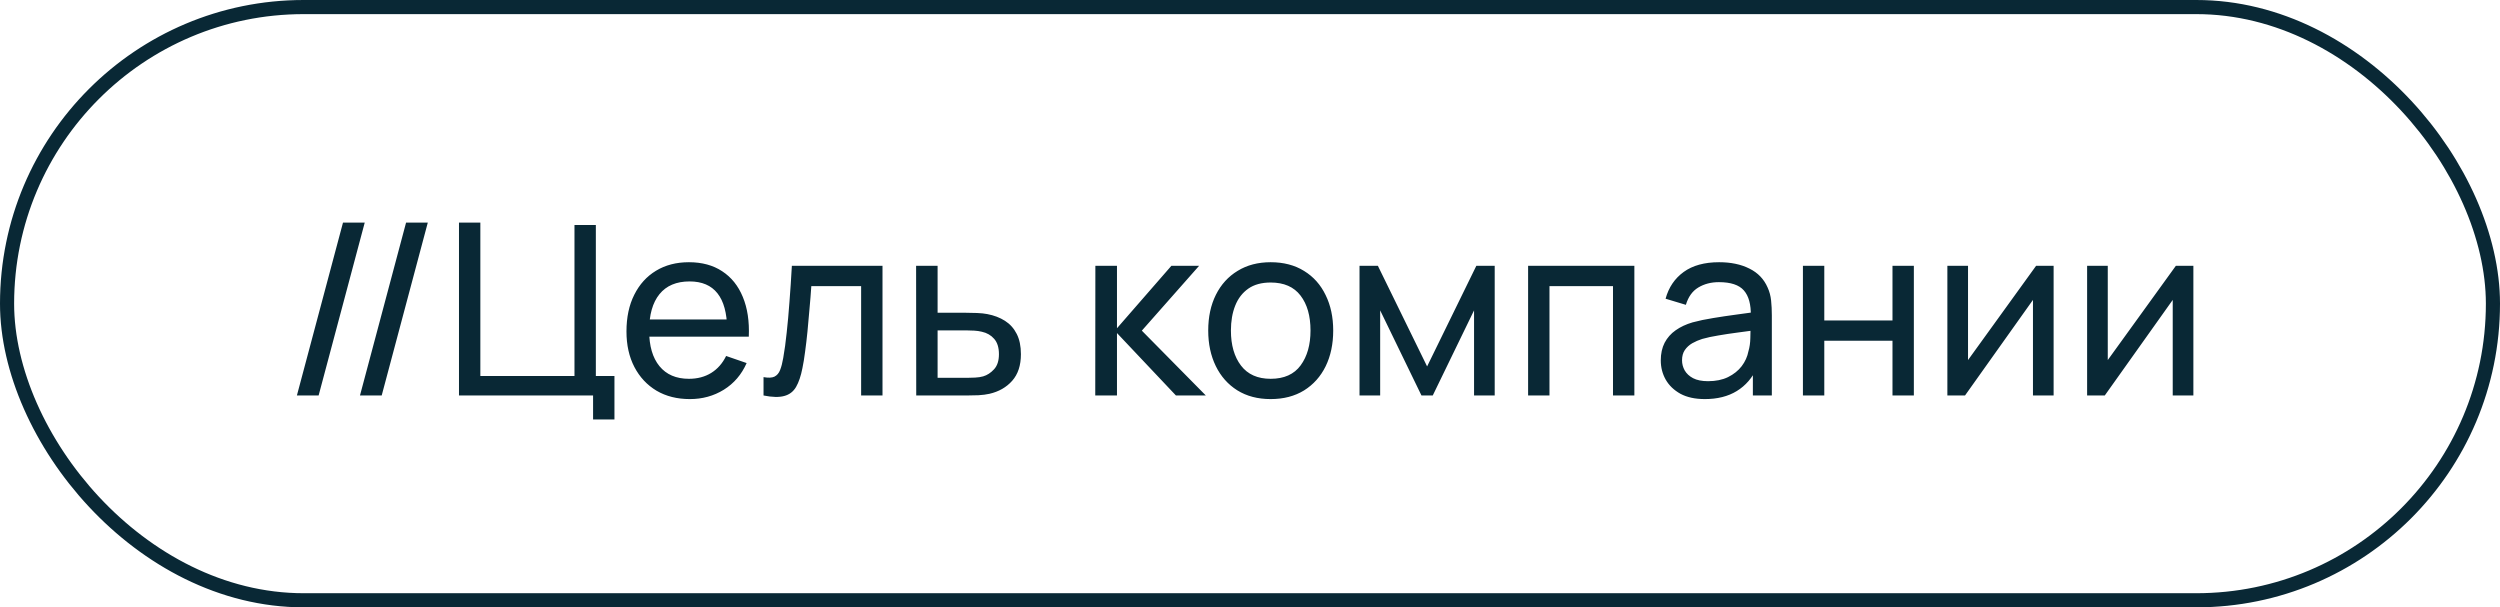
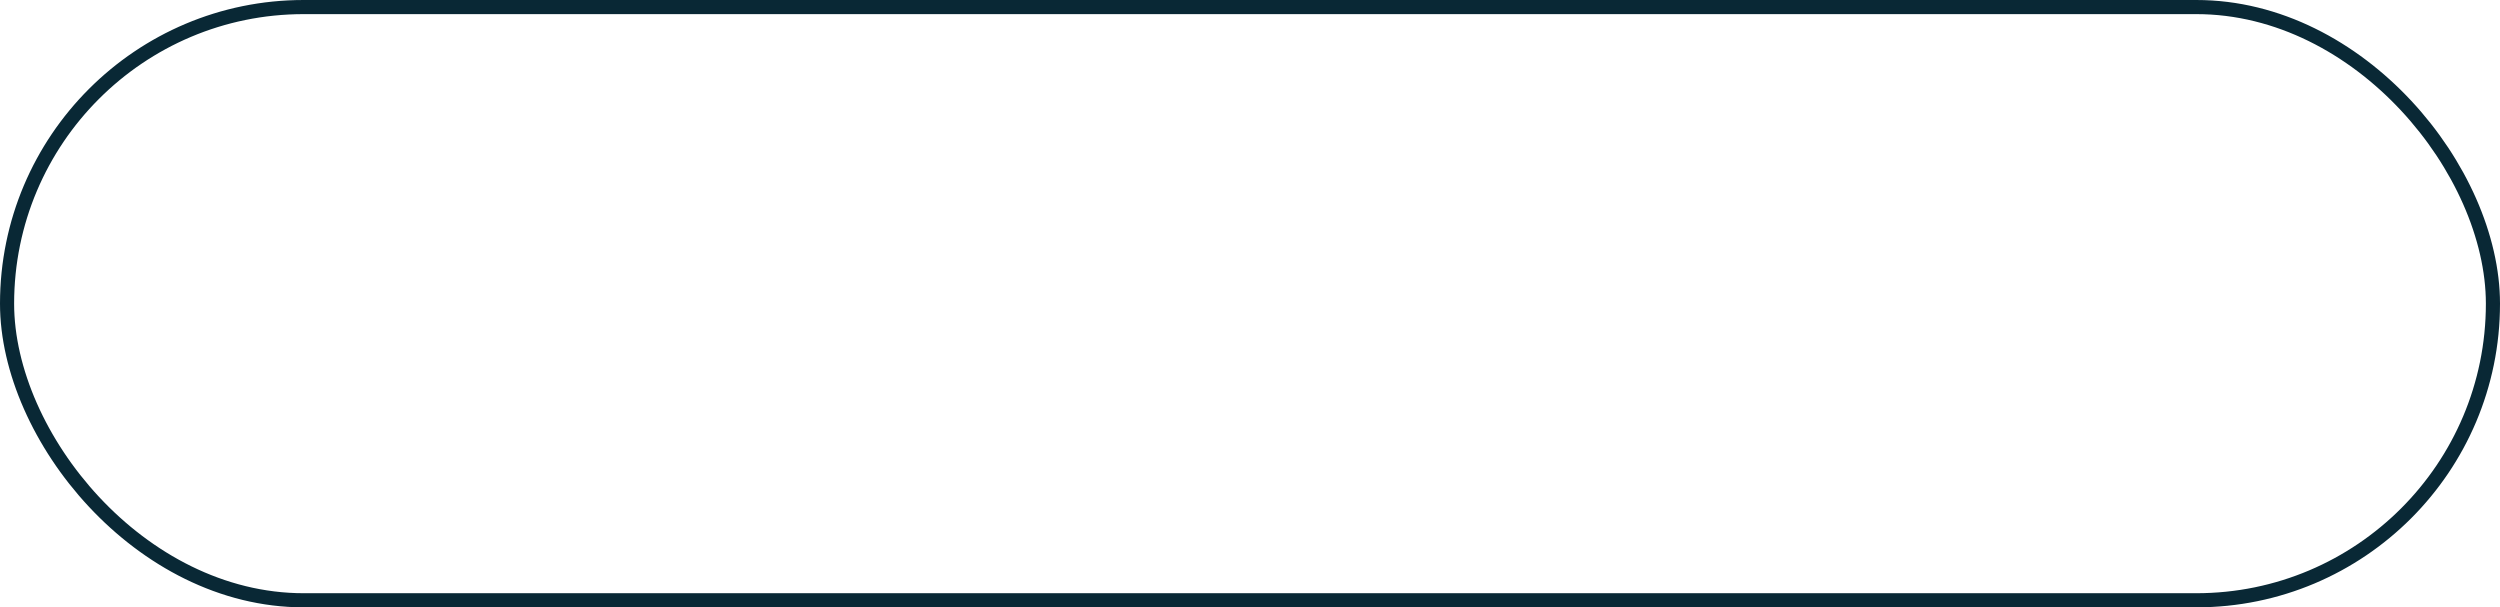
<svg xmlns="http://www.w3.org/2000/svg" width="177" height="43" viewBox="0 0 177 43" fill="none">
  <rect x="0.5" y="0.5" width="176" height="42" rx="21" stroke="#092835" />
-   <path d="M24.284 15.76H25.823L22.558 28H21.02L24.284 15.76ZM28.75 15.76H30.288L27.024 28H25.486L28.75 15.76ZM41.99 29.7V28H32.496V15.76H34.009V26.623H40.673V15.93H42.186V26.623H43.503V29.7H41.99ZM48.842 28.255C47.941 28.255 47.153 28.057 46.479 27.66C45.81 27.258 45.289 26.7 44.915 25.985C44.541 25.266 44.354 24.427 44.354 23.47C44.354 22.466 44.538 21.599 44.906 20.869C45.275 20.132 45.788 19.565 46.445 19.169C47.108 18.766 47.884 18.565 48.774 18.565C49.697 18.565 50.482 18.777 51.128 19.203C51.78 19.628 52.267 20.234 52.59 21.021C52.919 21.809 53.061 22.747 53.015 23.835H51.485V23.291C51.468 22.163 51.239 21.322 50.797 20.767C50.355 20.206 49.697 19.925 48.825 19.925C47.89 19.925 47.179 20.225 46.691 20.826C46.204 21.427 45.96 22.288 45.96 23.41C45.96 24.492 46.204 25.331 46.691 25.926C47.179 26.521 47.873 26.819 48.774 26.819C49.38 26.819 49.907 26.68 50.355 26.402C50.803 26.124 51.154 25.725 51.409 25.203L52.862 25.705C52.505 26.515 51.967 27.144 51.247 27.592C50.533 28.034 49.731 28.255 48.842 28.255ZM45.45 23.835V22.619H52.233V23.835H45.45ZM54.058 28V26.7C54.398 26.762 54.656 26.75 54.831 26.666C55.013 26.575 55.146 26.419 55.231 26.198C55.321 25.971 55.395 25.688 55.452 25.348C55.548 24.81 55.63 24.209 55.698 23.546C55.772 22.883 55.837 22.158 55.894 21.37C55.956 20.577 56.013 19.727 56.064 18.82H62.481V28H60.968V20.256H57.441C57.407 20.778 57.364 21.313 57.313 21.863C57.268 22.413 57.22 22.948 57.169 23.47C57.118 23.985 57.061 24.467 56.999 24.915C56.942 25.357 56.88 25.739 56.812 26.062C56.704 26.617 56.554 27.062 56.361 27.396C56.169 27.725 55.891 27.938 55.528 28.034C55.166 28.136 54.675 28.125 54.058 28ZM64.869 28L64.86 18.82H66.382V22.143H68.362C68.629 22.143 68.9 22.149 69.178 22.16C69.456 22.172 69.697 22.197 69.901 22.237C70.377 22.328 70.793 22.486 71.15 22.713C71.507 22.94 71.785 23.248 71.983 23.64C72.181 24.025 72.281 24.504 72.281 25.076C72.281 25.869 72.074 26.498 71.66 26.963C71.252 27.422 70.717 27.728 70.054 27.881C69.827 27.932 69.566 27.966 69.272 27.983C68.983 27.994 68.708 28 68.447 28H64.869ZM66.382 26.75H68.473C68.643 26.75 68.832 26.745 69.042 26.733C69.252 26.722 69.439 26.694 69.603 26.648C69.892 26.564 70.15 26.396 70.377 26.147C70.609 25.898 70.725 25.541 70.725 25.076C70.725 24.606 70.612 24.243 70.385 23.988C70.164 23.733 69.872 23.566 69.51 23.486C69.345 23.447 69.172 23.421 68.991 23.41C68.81 23.399 68.637 23.393 68.473 23.393H66.382V26.75ZM77.544 28L77.552 18.82H79.082V23.24L82.933 18.82H84.896L80.842 23.41L85.372 28H83.256L79.082 23.58V28H77.544ZM89.962 28.255C89.05 28.255 88.262 28.048 87.599 27.634C86.942 27.221 86.435 26.648 86.078 25.918C85.721 25.186 85.542 24.348 85.542 23.401C85.542 22.438 85.724 21.594 86.086 20.869C86.449 20.143 86.962 19.579 87.625 19.177C88.288 18.769 89.067 18.565 89.962 18.565C90.88 18.565 91.671 18.772 92.334 19.186C92.997 19.593 93.504 20.163 93.855 20.894C94.212 21.619 94.391 22.455 94.391 23.401C94.391 24.359 94.212 25.203 93.855 25.934C93.498 26.66 92.988 27.229 92.325 27.643C91.662 28.051 90.875 28.255 89.962 28.255ZM89.962 26.819C90.914 26.819 91.623 26.501 92.087 25.866C92.552 25.232 92.784 24.41 92.784 23.401C92.784 22.364 92.549 21.54 92.079 20.928C91.609 20.31 90.903 20.002 89.962 20.002C89.322 20.002 88.795 20.146 88.381 20.435C87.968 20.724 87.659 21.123 87.455 21.634C87.251 22.143 87.149 22.733 87.149 23.401C87.149 24.433 87.387 25.26 87.863 25.884C88.339 26.507 89.039 26.819 89.962 26.819ZM96.254 28V18.82H97.554L101.039 25.943L104.524 18.82H105.825V28H104.363V21.974L101.439 28H100.64L97.716 21.974V28H96.254ZM108.19 28V18.82H115.713V28H114.2V20.256H109.703V28H108.19ZM120.703 28.255C120.017 28.255 119.442 28.13 118.977 27.881C118.518 27.626 118.17 27.292 117.932 26.878C117.699 26.464 117.583 26.011 117.583 25.518C117.583 25.036 117.674 24.62 117.855 24.268C118.042 23.912 118.303 23.617 118.637 23.384C118.972 23.146 119.371 22.959 119.836 22.823C120.272 22.704 120.759 22.602 121.298 22.517C121.842 22.427 122.391 22.345 122.947 22.271C123.502 22.197 124.021 22.127 124.502 22.058L123.958 22.373C123.975 21.557 123.811 20.953 123.465 20.562C123.125 20.172 122.536 19.976 121.697 19.976C121.142 19.976 120.655 20.104 120.235 20.358C119.822 20.608 119.53 21.016 119.36 21.582L117.923 21.149C118.144 20.344 118.572 19.712 119.207 19.253C119.841 18.794 120.677 18.565 121.714 18.565C122.547 18.565 123.261 18.715 123.856 19.015C124.457 19.31 124.888 19.758 125.148 20.358C125.279 20.642 125.361 20.951 125.395 21.285C125.429 21.614 125.446 21.959 125.446 22.322V28H124.103V25.799L124.417 26.003C124.072 26.745 123.587 27.306 122.964 27.686C122.346 28.065 121.592 28.255 120.703 28.255ZM120.932 26.988C121.476 26.988 121.947 26.892 122.343 26.7C122.746 26.501 123.069 26.243 123.312 25.926C123.556 25.603 123.715 25.252 123.788 24.872C123.873 24.589 123.919 24.274 123.924 23.928C123.936 23.577 123.941 23.308 123.941 23.121L124.468 23.351C123.975 23.419 123.491 23.484 123.015 23.546C122.539 23.608 122.088 23.676 121.663 23.75C121.238 23.818 120.856 23.9 120.516 23.997C120.266 24.076 120.031 24.178 119.81 24.302C119.595 24.427 119.419 24.589 119.283 24.787C119.153 24.98 119.088 25.221 119.088 25.509C119.088 25.759 119.15 25.997 119.275 26.224C119.405 26.45 119.603 26.634 119.87 26.776C120.142 26.918 120.496 26.988 120.932 26.988ZM127.647 28V18.82H129.16V22.688H133.988V18.82H135.501V28H133.988V24.124H129.16V28H127.647ZM145.396 18.82V28H143.934V21.234L139.123 28H137.874V18.82H139.336V25.492L144.155 18.82H145.396ZM155.291 18.82V28H153.829V21.234L149.018 28H147.768V18.82H149.23V25.492L154.05 18.82H155.291Z" fill="#092835" />
</svg>